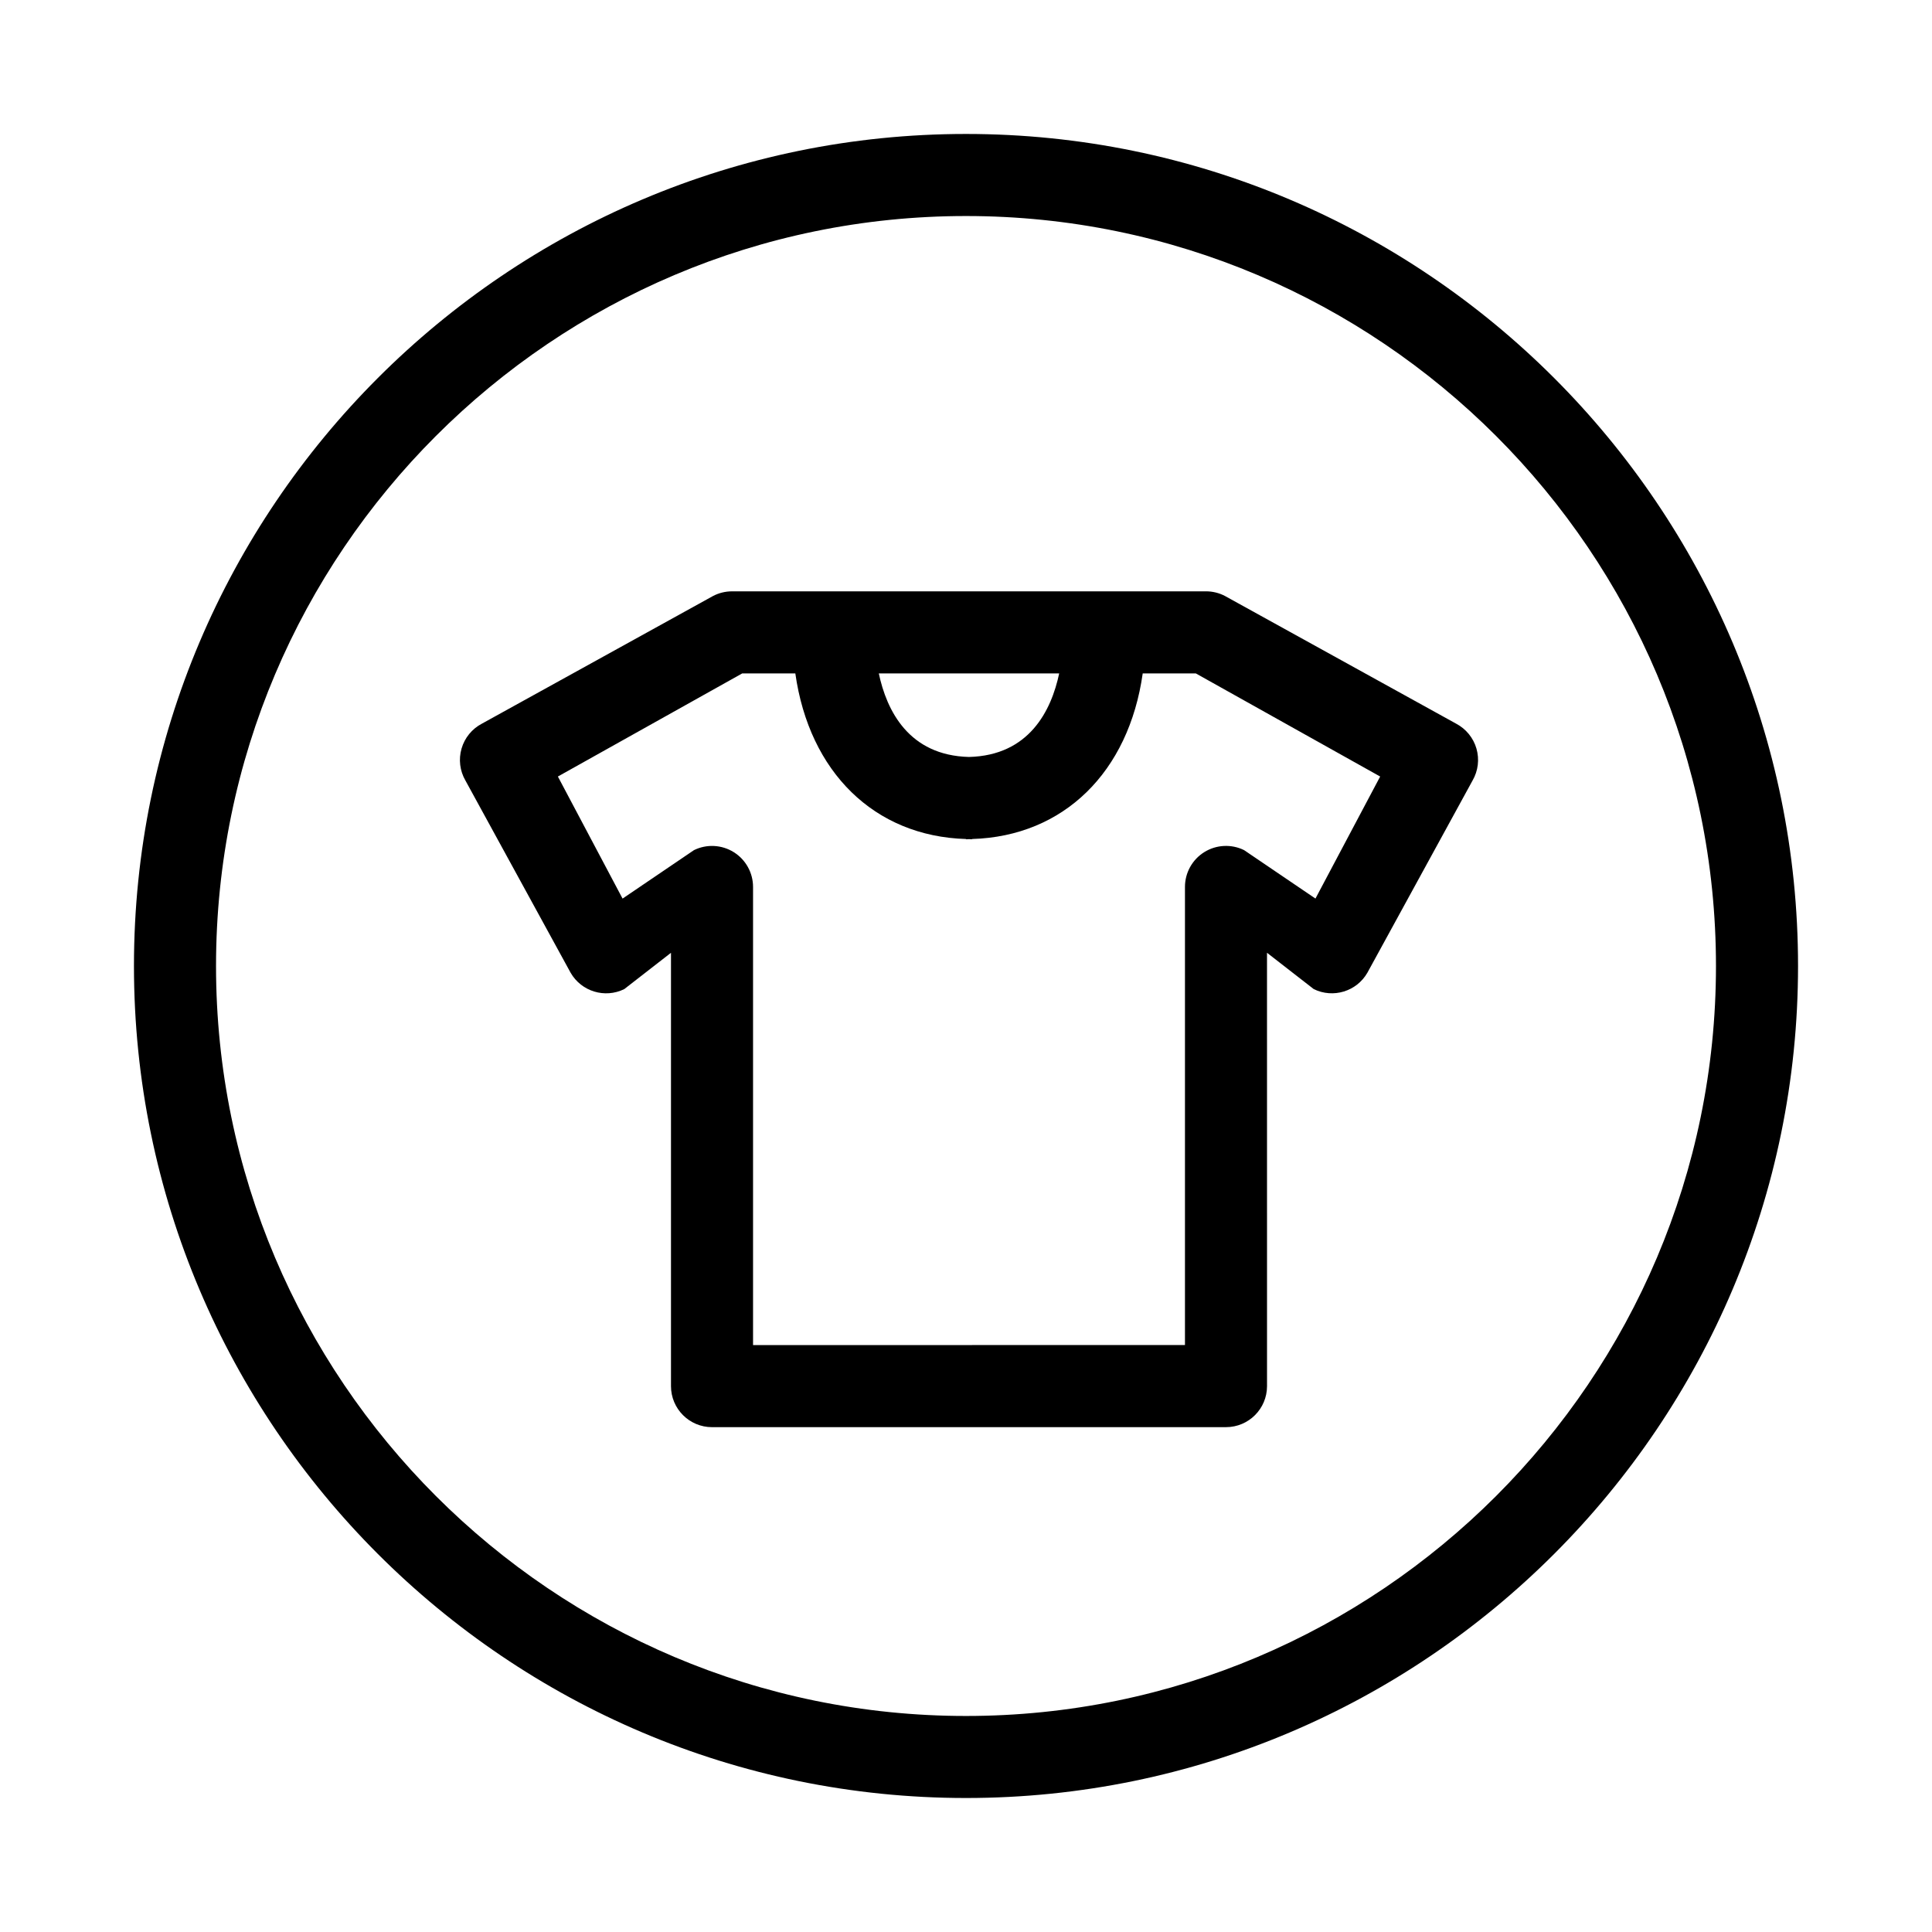
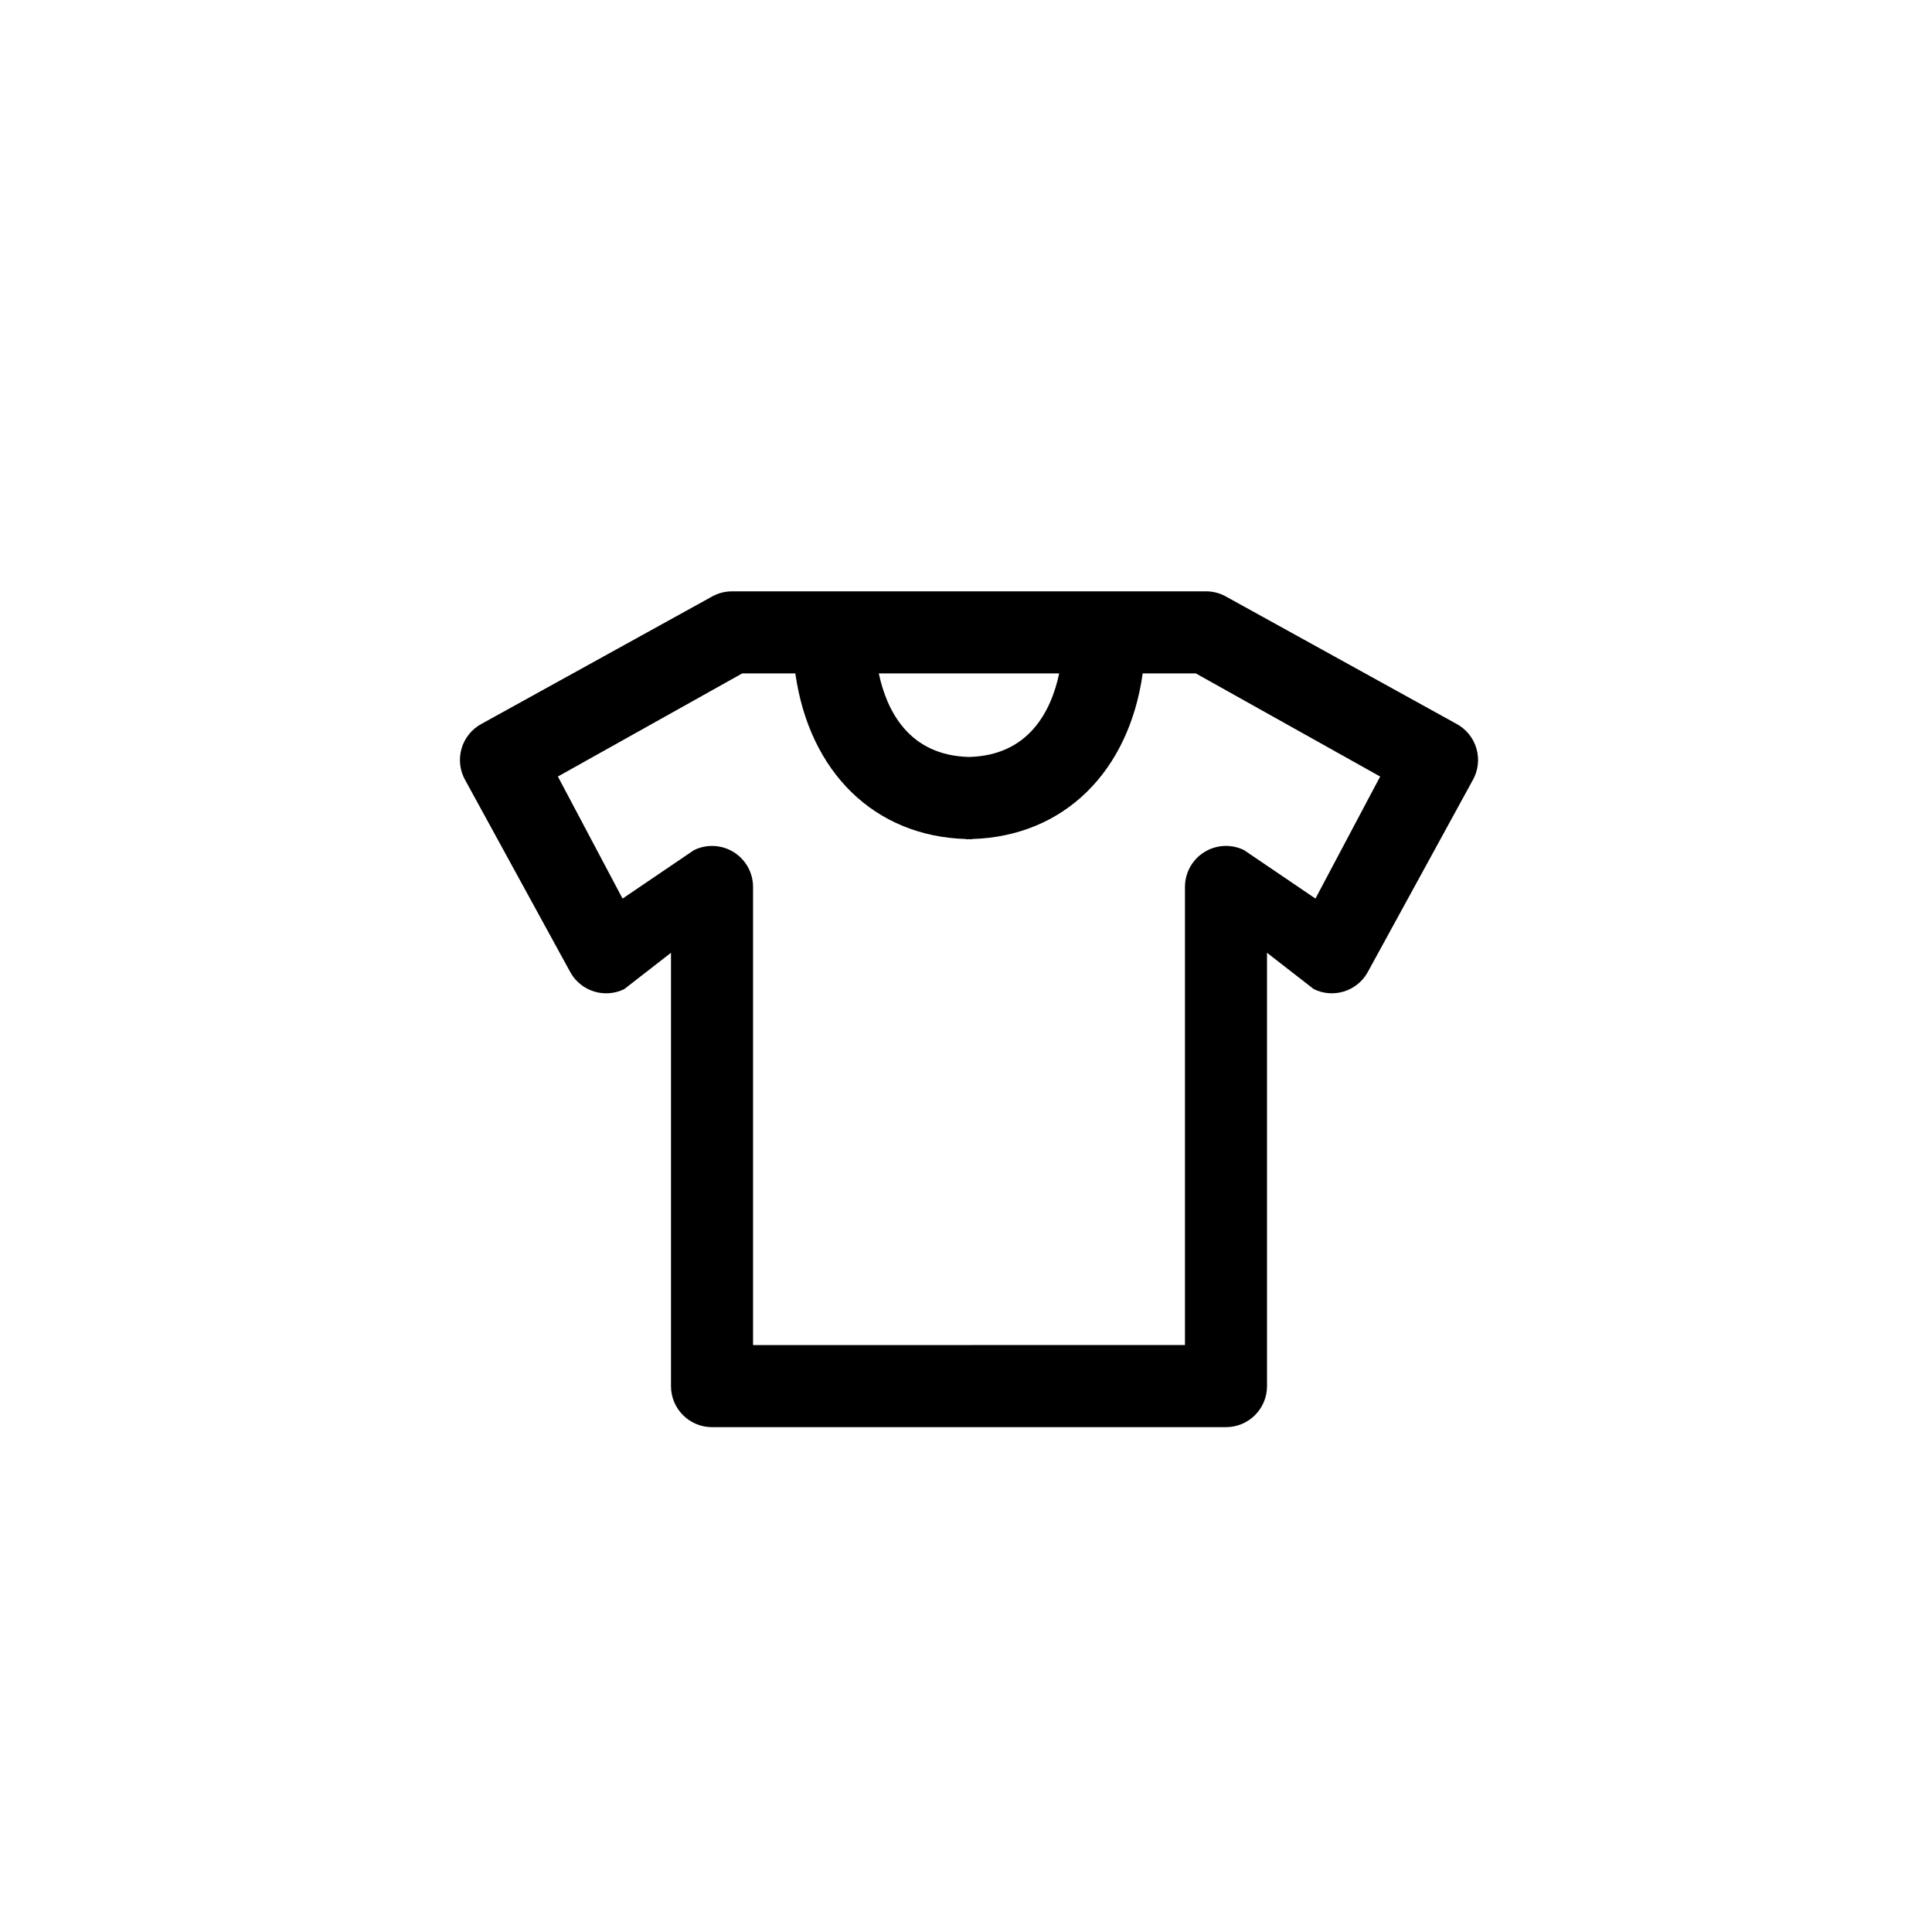
<svg xmlns="http://www.w3.org/2000/svg" fill="#000000" width="800px" height="800px" version="1.1" viewBox="144 144 512 512">
  <g>
-     <path d="m400 620.49c-121.58 0-220.5-98.914-220.5-220.5 0-121.58 98.914-220.49 220.5-220.49s220.5 98.914 220.5 220.5c-0.004 121.58-98.918 220.49-220.5 220.49zm0-419.24c-109.59 0-198.75 89.16-198.75 198.75 0 109.59 89.16 198.75 198.75 198.75s198.75-89.16 198.75-198.75c0-109.59-89.16-198.75-198.75-198.75z" />
    <path d="m338 300.71c-1.758 0-3.492 0.426-5.051 1.242l-61.238 33.824c-2.625 1.375-4.574 3.758-5.394 6.602-0.828 2.844-0.457 5.902 1.027 8.469l27.883 50.957c2.859 4.953 9.059 6.844 14.203 4.324l12.387-9.629v114.84c0 6.004 4.867 10.875 10.875 10.875l67.305-0.004h68.902c6.004 0 10.875-4.867 10.875-10.875l-0.004-114.84 12.387 9.629c5.148 2.516 11.344 0.629 14.203-4.324l27.883-50.957c1.484-2.566 1.852-5.621 1.027-8.469-0.824-2.84-2.773-5.227-5.394-6.602l-61.238-33.824c-1.559-0.82-3.289-1.242-5.051-1.242zm86.695 21.746c-2.09 9.863-7.934 21.746-23.902 22.148-15.965-0.402-21.812-12.289-23.902-22.148zm67.914 59.672-18.922-12.84c-3.371-1.656-7.359-1.449-10.539 0.531-3.188 1.984-5.121 5.473-5.121 9.227v121.4l-56.434 0.008h-58.027v-121.4c0-3.754-1.934-7.242-5.121-9.227-3.184-1.984-7.172-2.188-10.539-0.531l-18.922 12.84-17.141-32.348 48.84-27.32h14.086c3.699 26.117 20.906 43.156 45.23 43.879v0.074c0.273 0 0.527-0.027 0.801-0.035 0.27 0.008 0.527 0.035 0.801 0.035v-0.074c24.328-0.723 41.535-17.762 45.23-43.879h14.086l48.84 27.32z" />
  </g>
</svg>